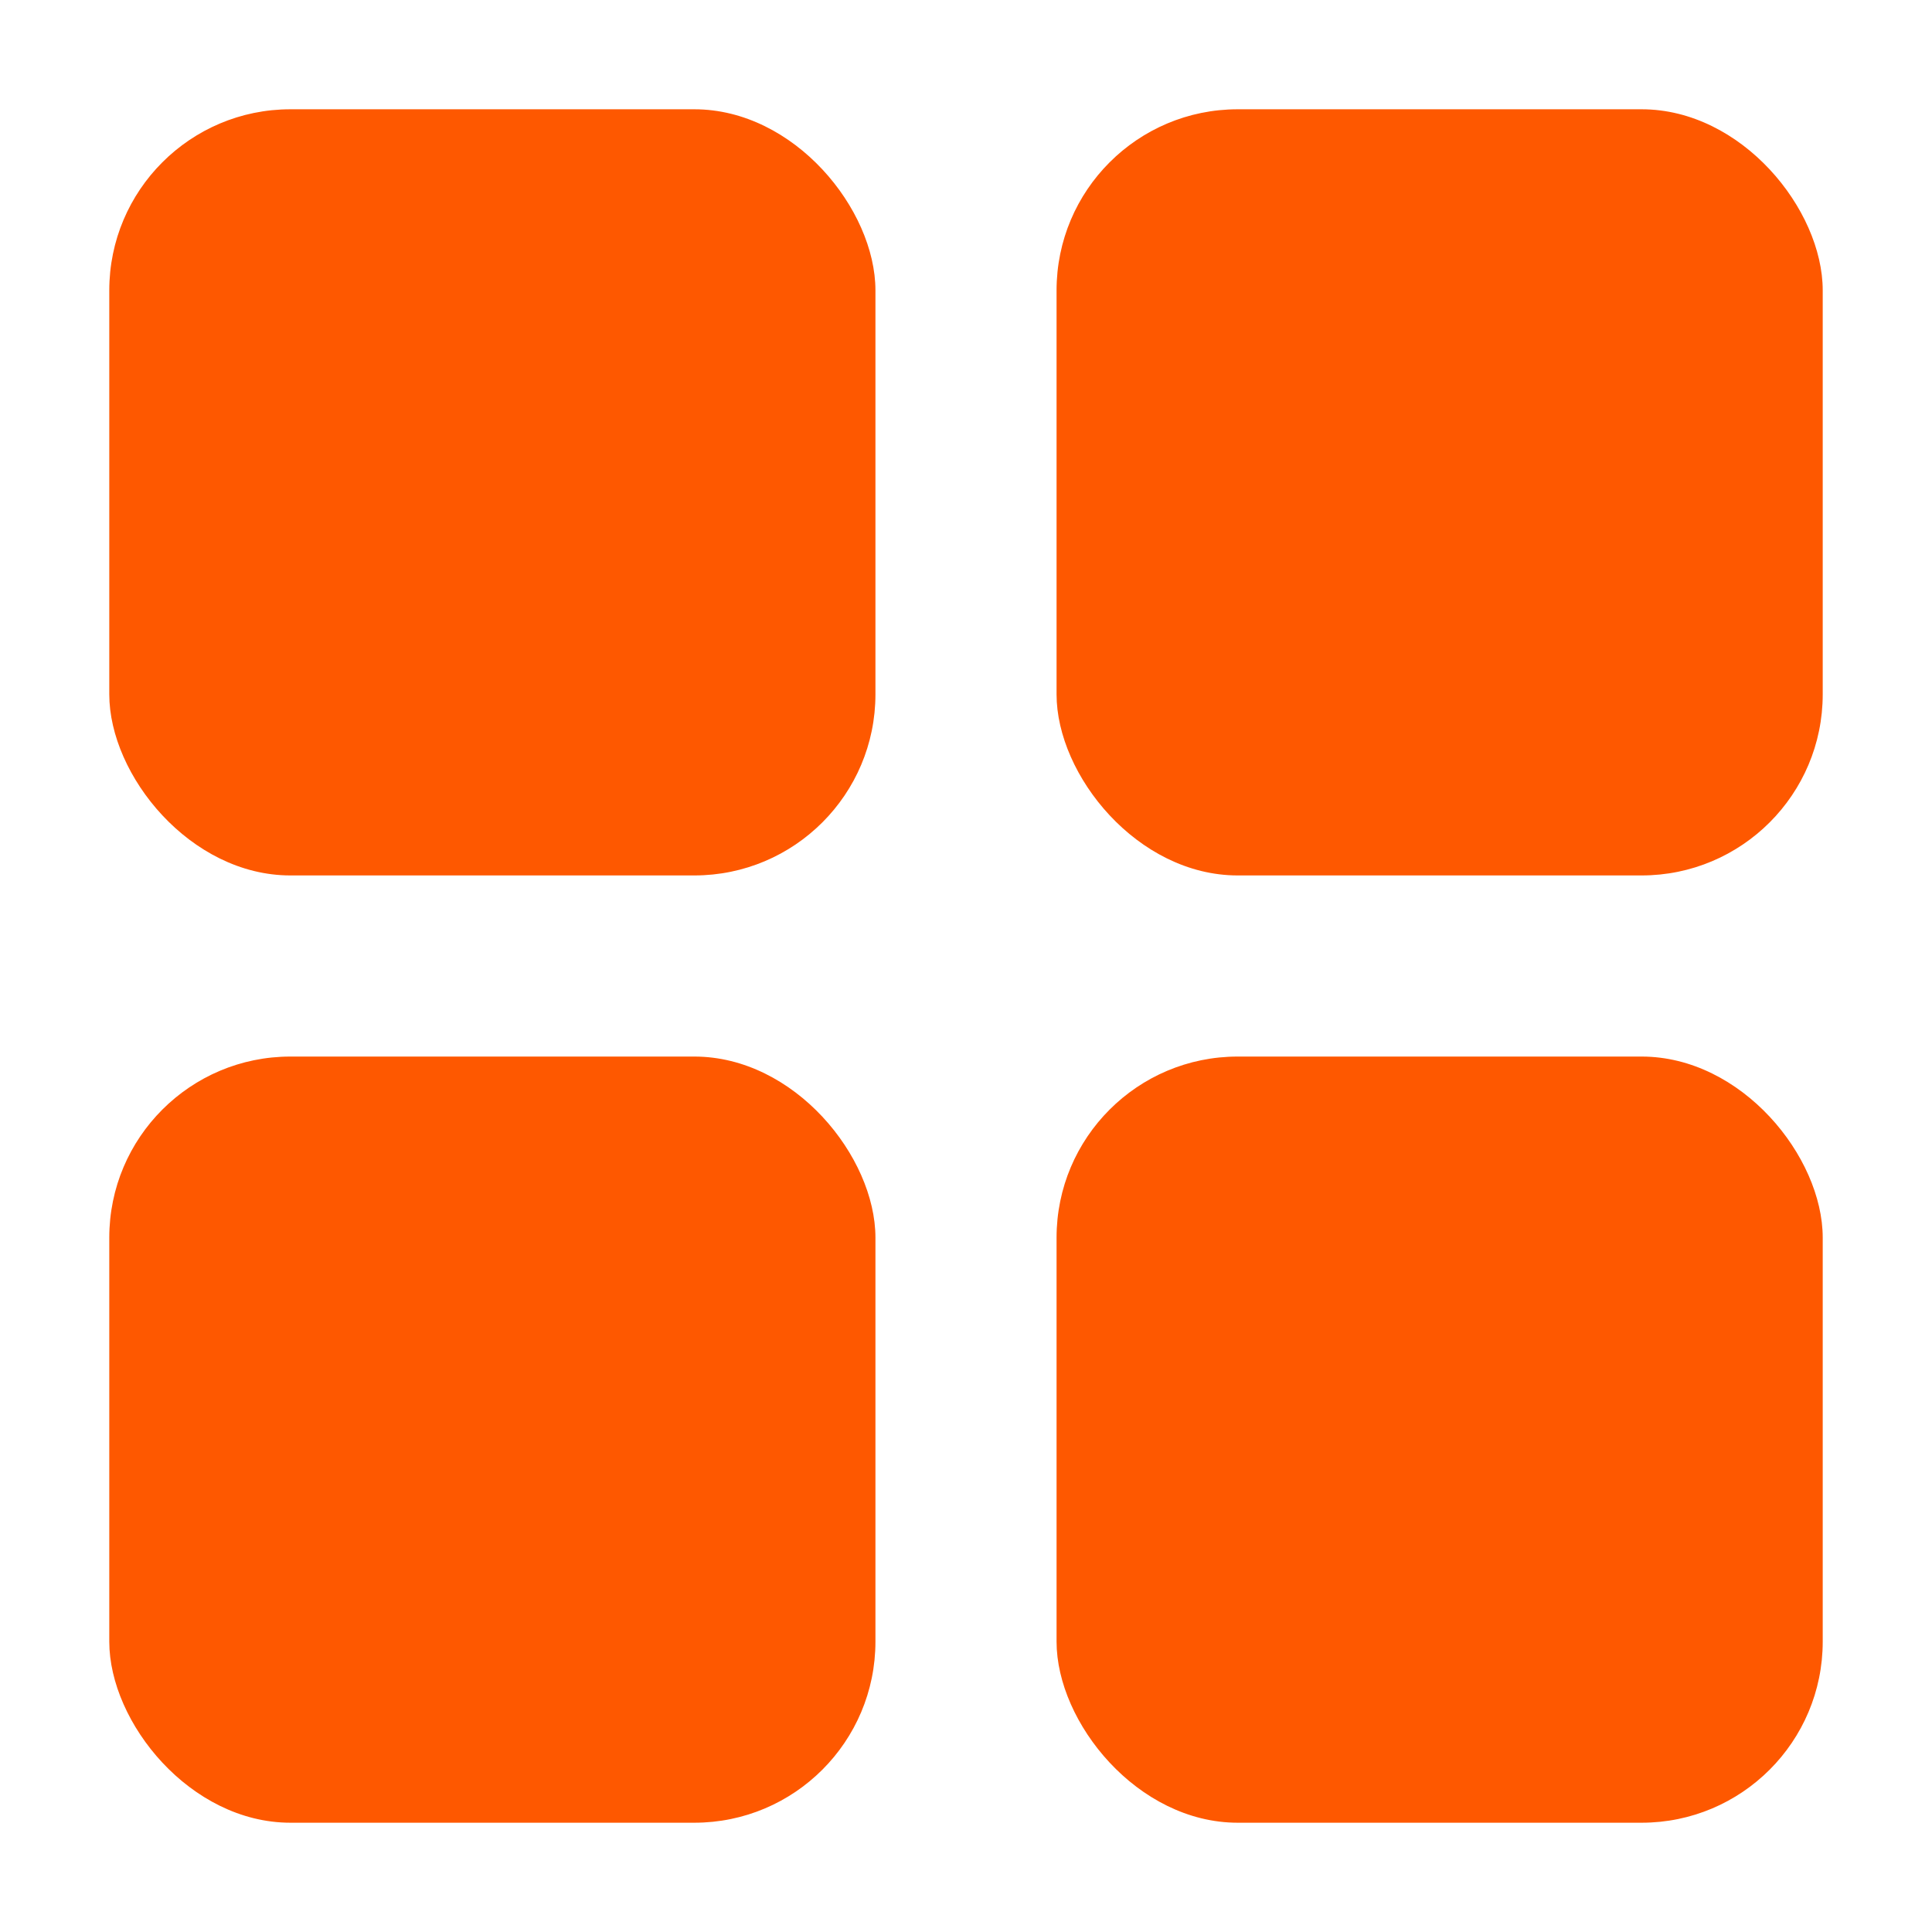
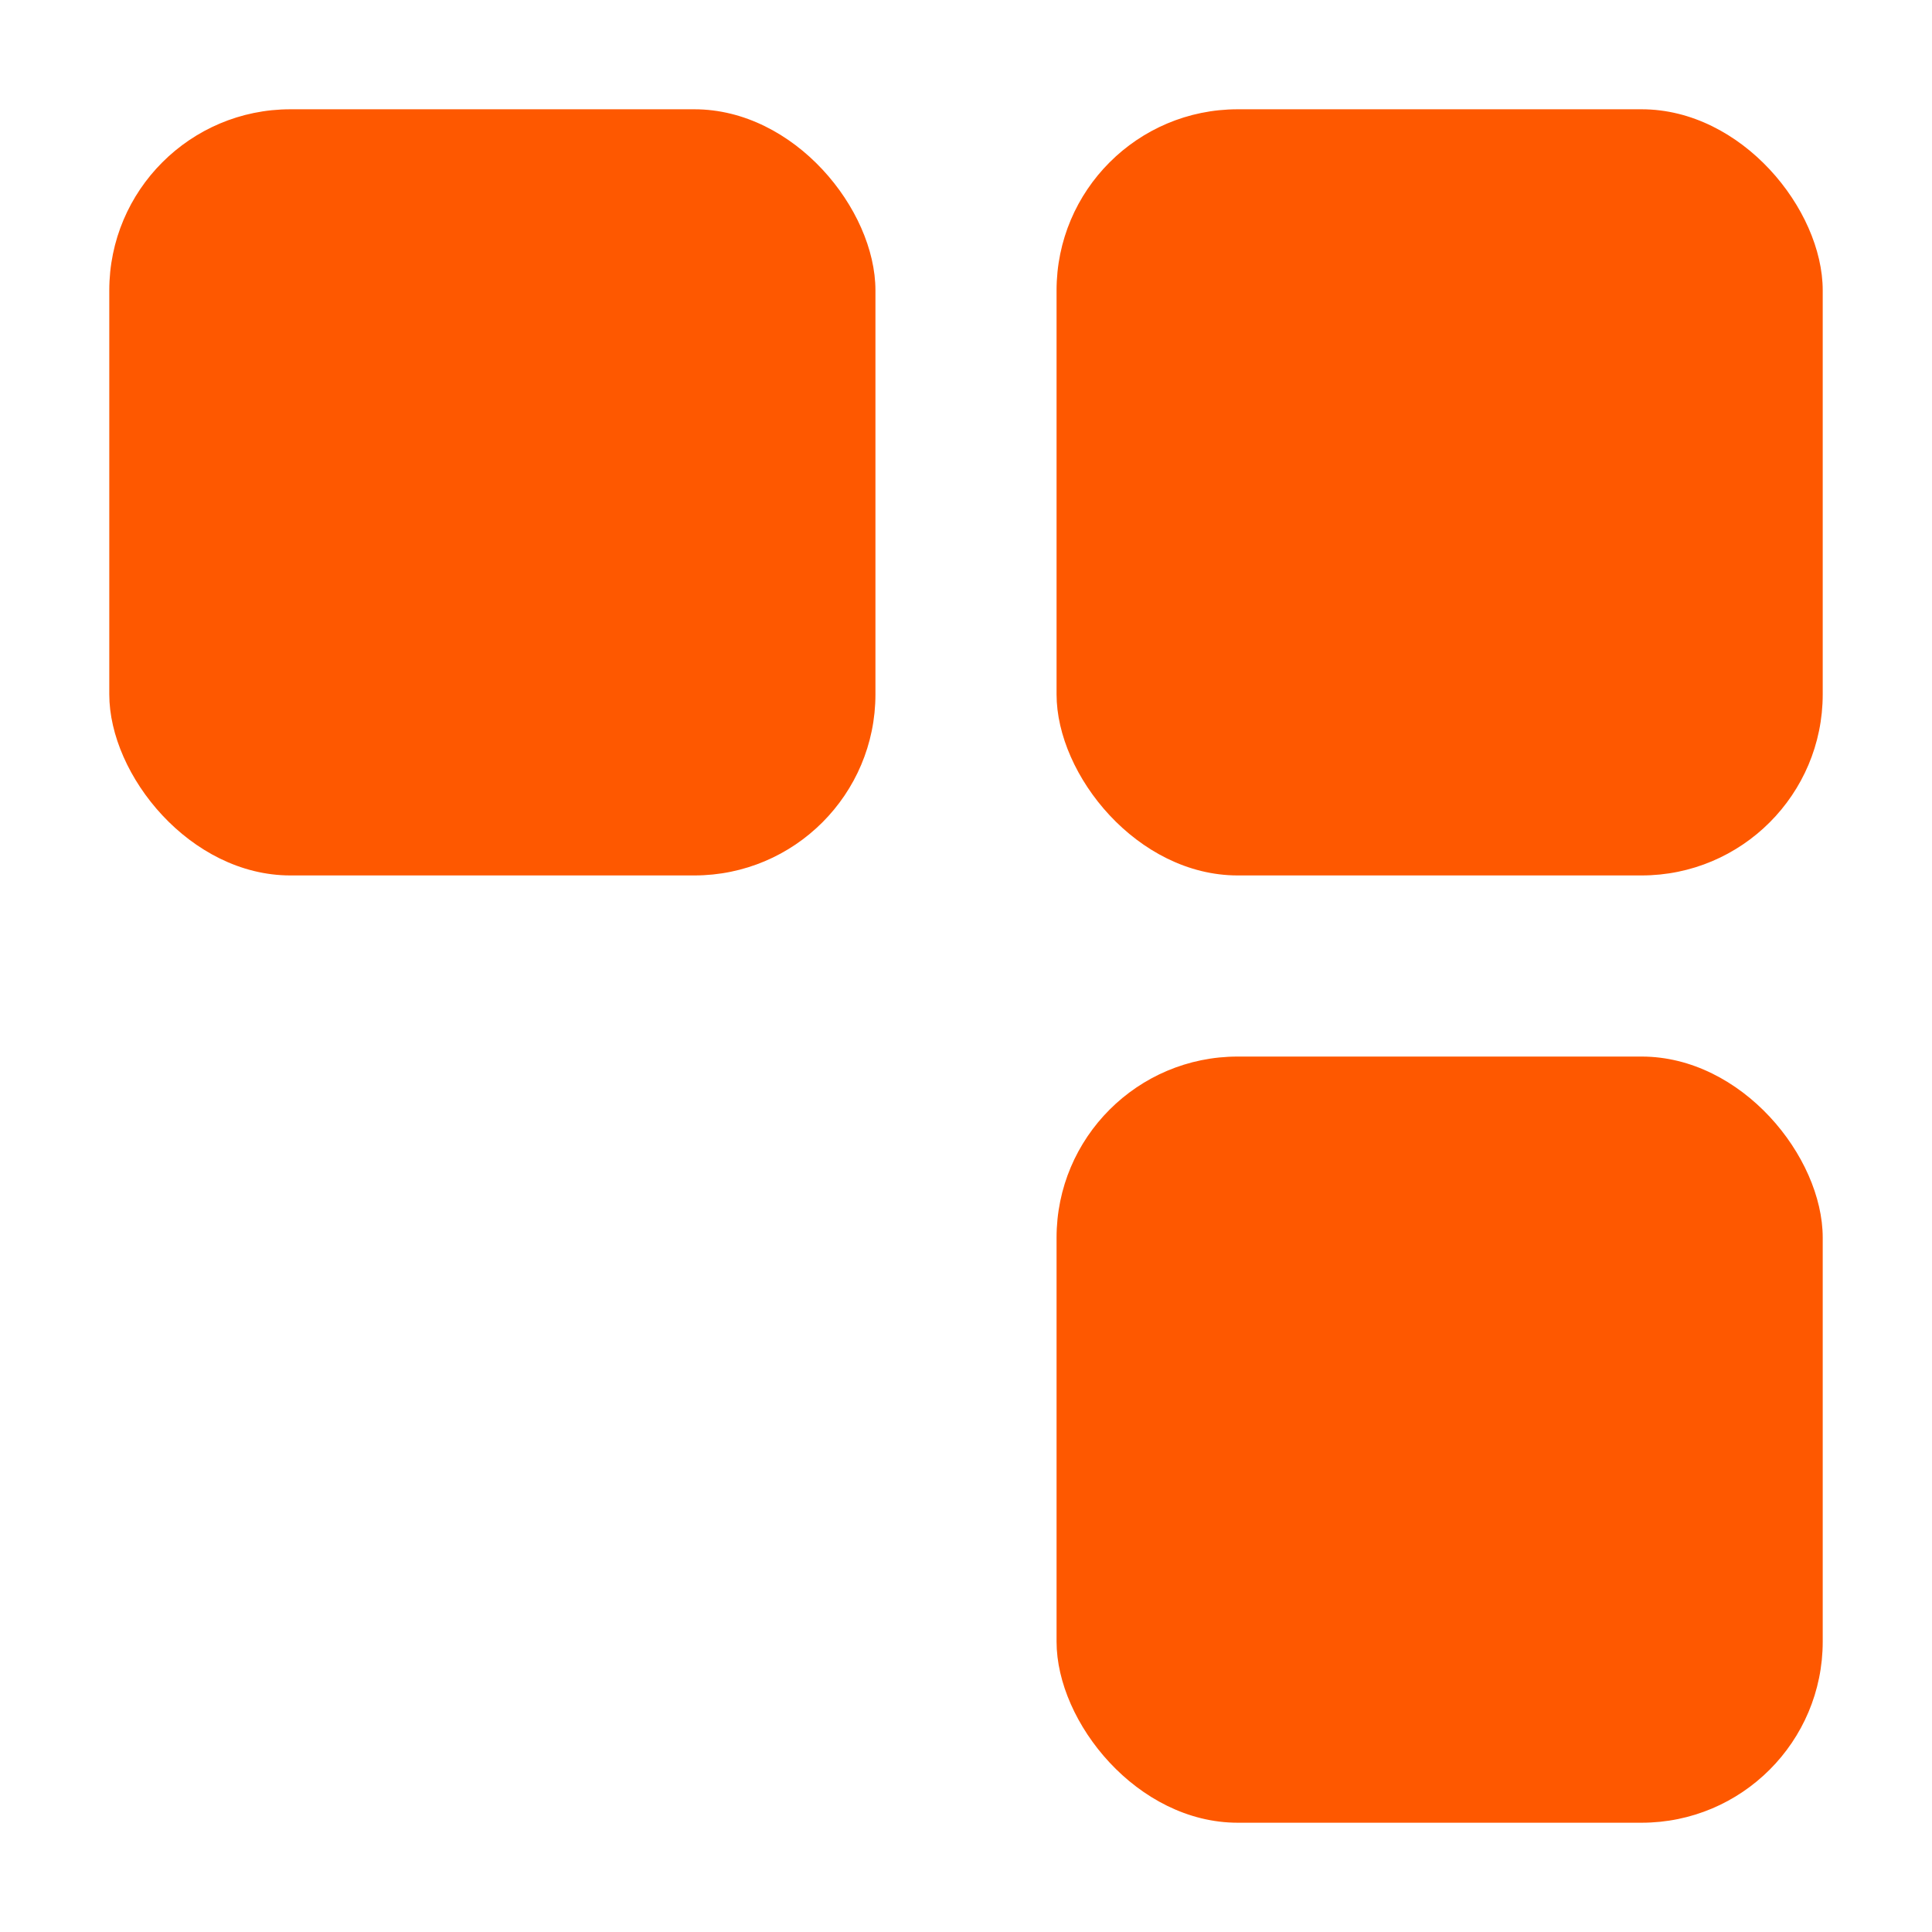
<svg xmlns="http://www.w3.org/2000/svg" width="32" height="32" viewBox="0 0 32 32" fill="none">
-   <rect x="1.81" y="17.5" width="12.69" height="12.69" rx="3" fill="#FE5800" />
  <rect x="17.5" y="17.5" width="12.69" height="12.69" rx="3" fill="#FE5800" />
  <rect x="1.81" y="1.81" width="12.69" height="12.69" rx="3" fill="#FE5800" />
  <rect x="17.5" y="1.81" width="12.69" height="12.69" rx="3" fill="#FE5800" />
</svg>